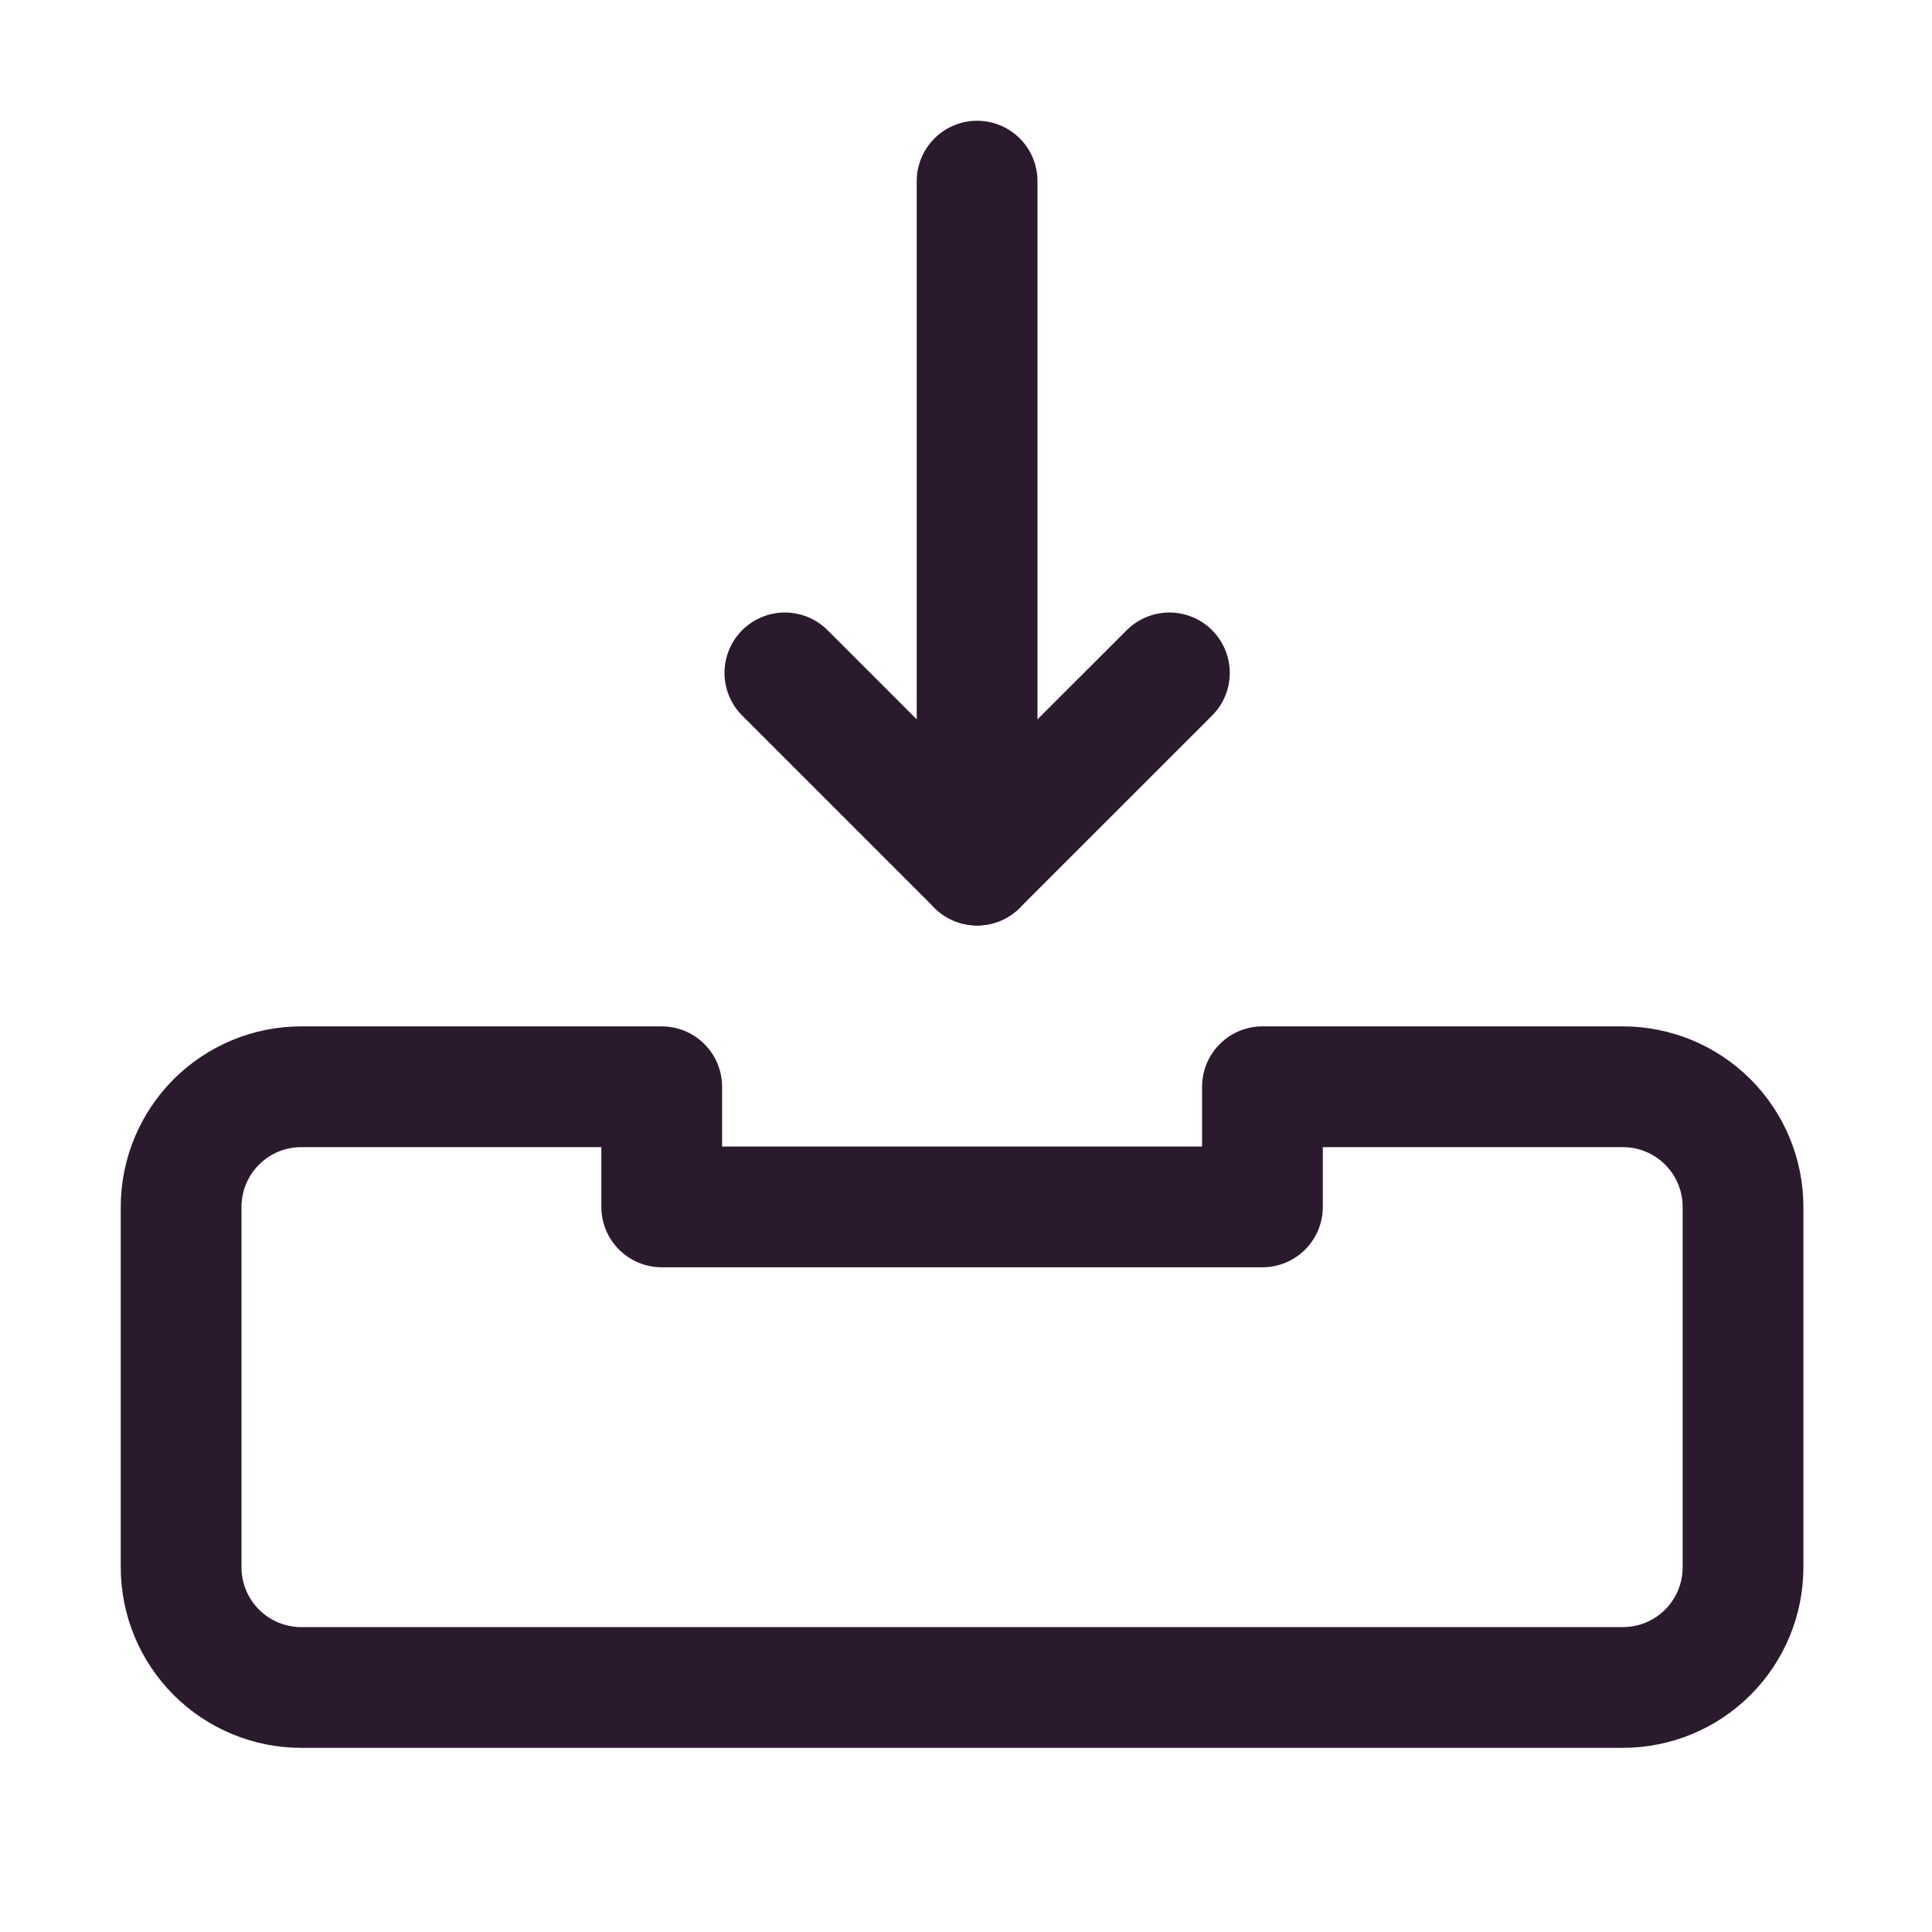
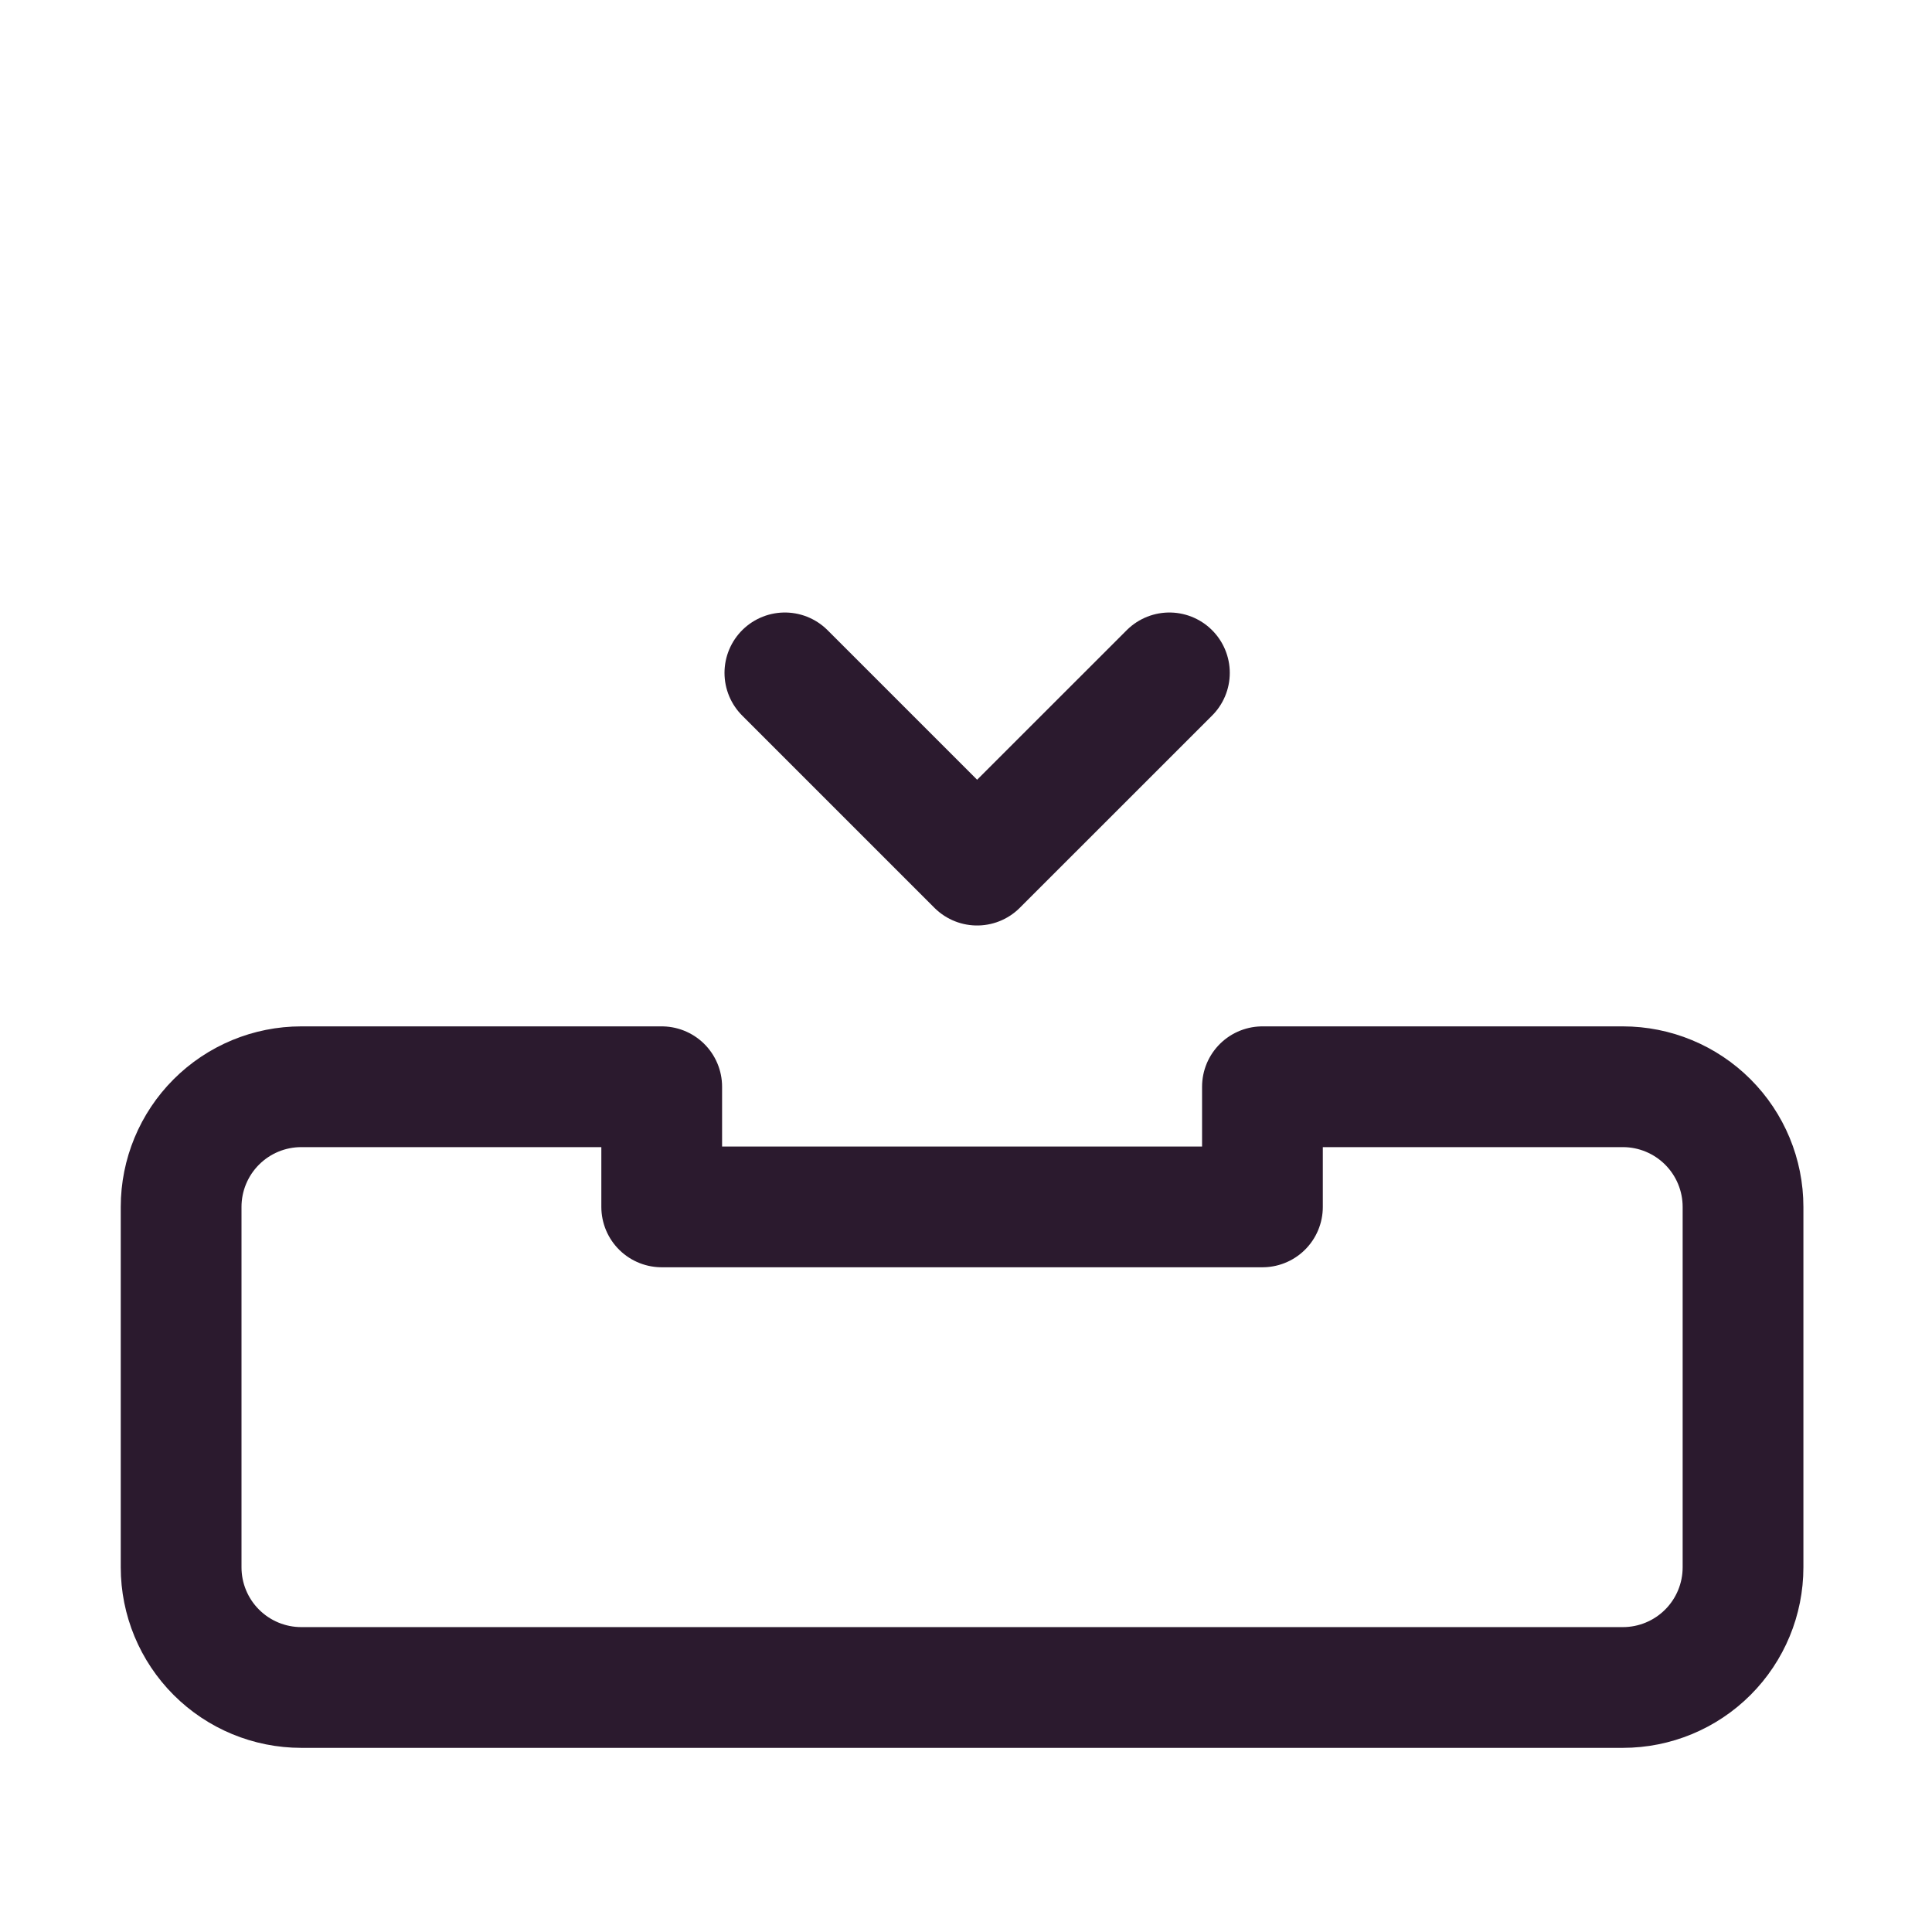
<svg xmlns="http://www.w3.org/2000/svg" width="32" height="32" viewBox="0 0 32 32" fill="none">
  <path d="M28.87 19.99C28.87 19.462 28.66 18.956 28.287 18.583C27.914 18.21 27.408 18 26.88 18H20.91V19.99H10.96V18H4.99C4.462 18 3.956 18.21 3.583 18.583C3.21 18.956 3 19.462 3 19.99V25.96C3 26.488 3.21 26.994 3.583 27.367C3.956 27.74 4.462 27.95 4.99 27.95H26.88C27.408 27.95 27.914 27.74 28.287 27.367C28.66 26.994 28.87 26.488 28.87 25.96V19.99Z" stroke="#2B1A2E" stroke-width="2" stroke-linecap="round" stroke-linejoin="round" />
-   <path d="M16.184 3V14.329" stroke="#2B1A2E" stroke-width="2" stroke-linecap="round" stroke-linejoin="round" />
  <path d="M13 11.145L16.184 14.329L19.369 11.145" stroke="#2B1A2E" stroke-width="2" stroke-linecap="round" stroke-linejoin="round" />
</svg>